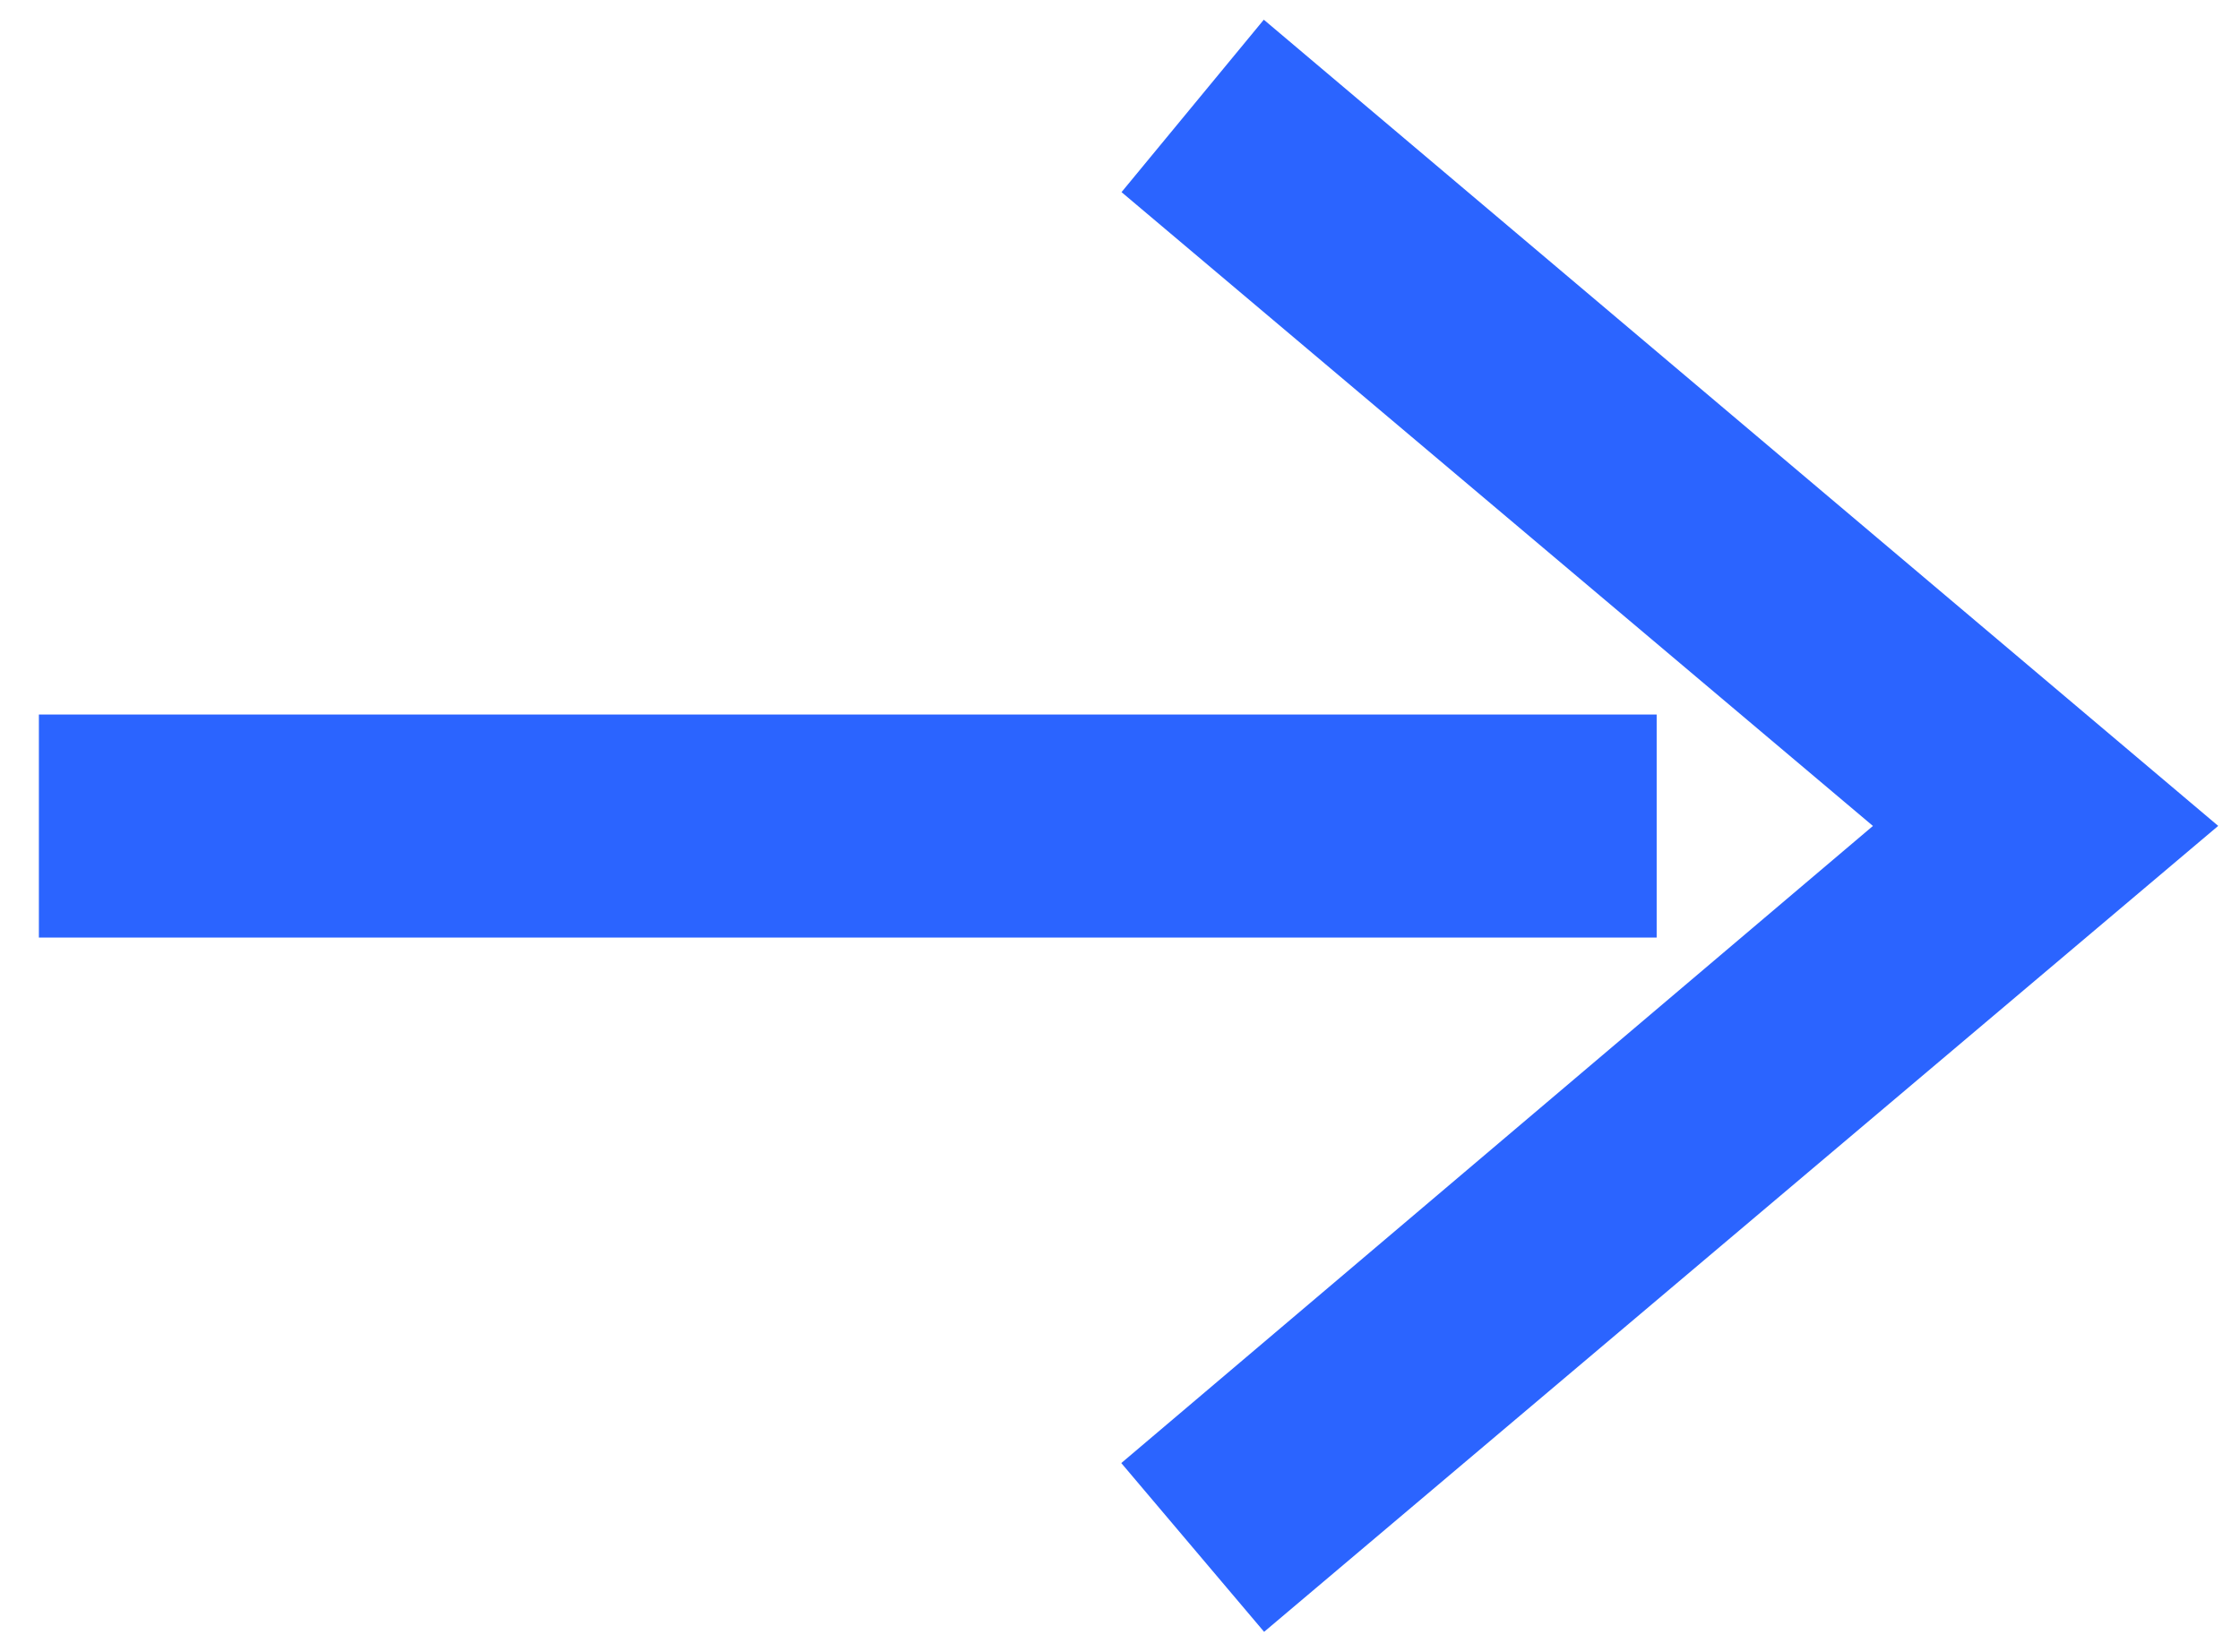
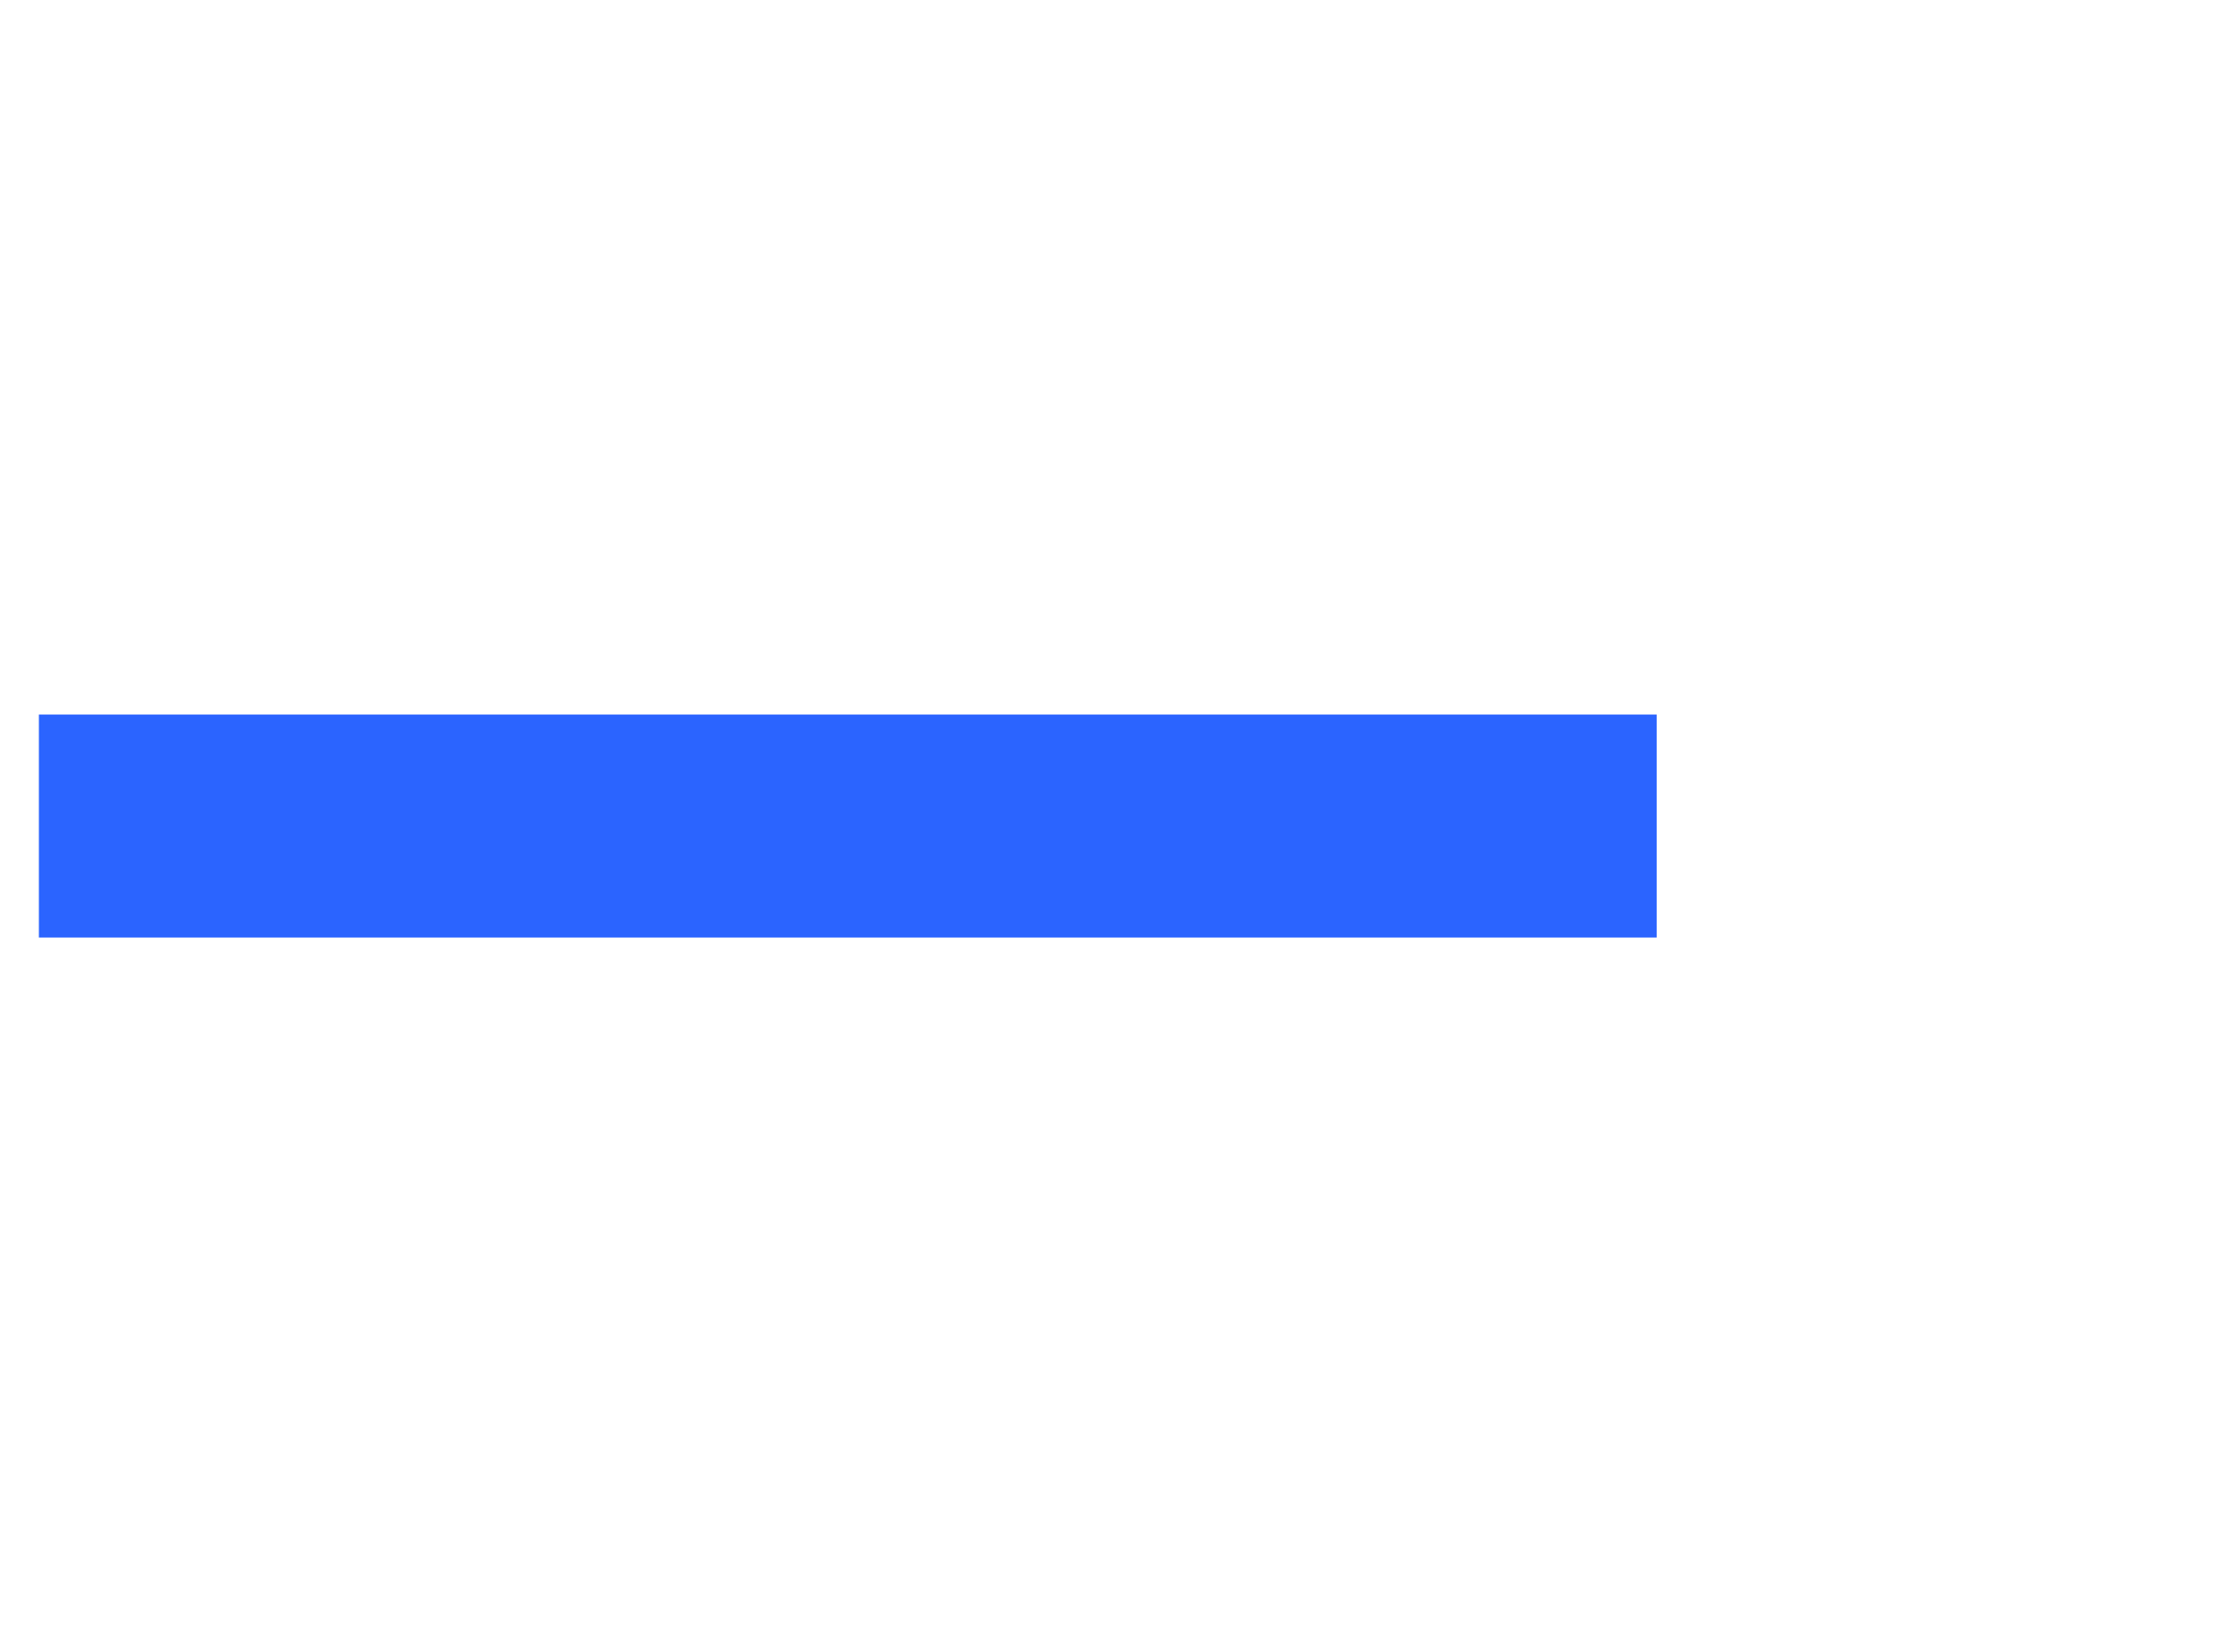
<svg xmlns="http://www.w3.org/2000/svg" version="1.1" id="Layer_1" x="0px" y="0px" viewBox="0 0 720 531" style="enable-background:new 0 0 720 531;" xml:space="preserve">
  <style type="text/css">
	.st0{fill-rule:evenodd;clip-rule:evenodd;fill:#2B64FF;stroke:#2B64FF;stroke-width:20;stroke-miterlimit:10;}
</style>
  <g>
-     <polygon class="st0" points="617.5,265.5 374.5,471.5 407.5,510.5 697.5,265.5 407.5,20.5 374.5,60.5  " />
    <rect x="22.5" y="239.7" class="st0" width="500" height="51.7" />
  </g>
</svg>